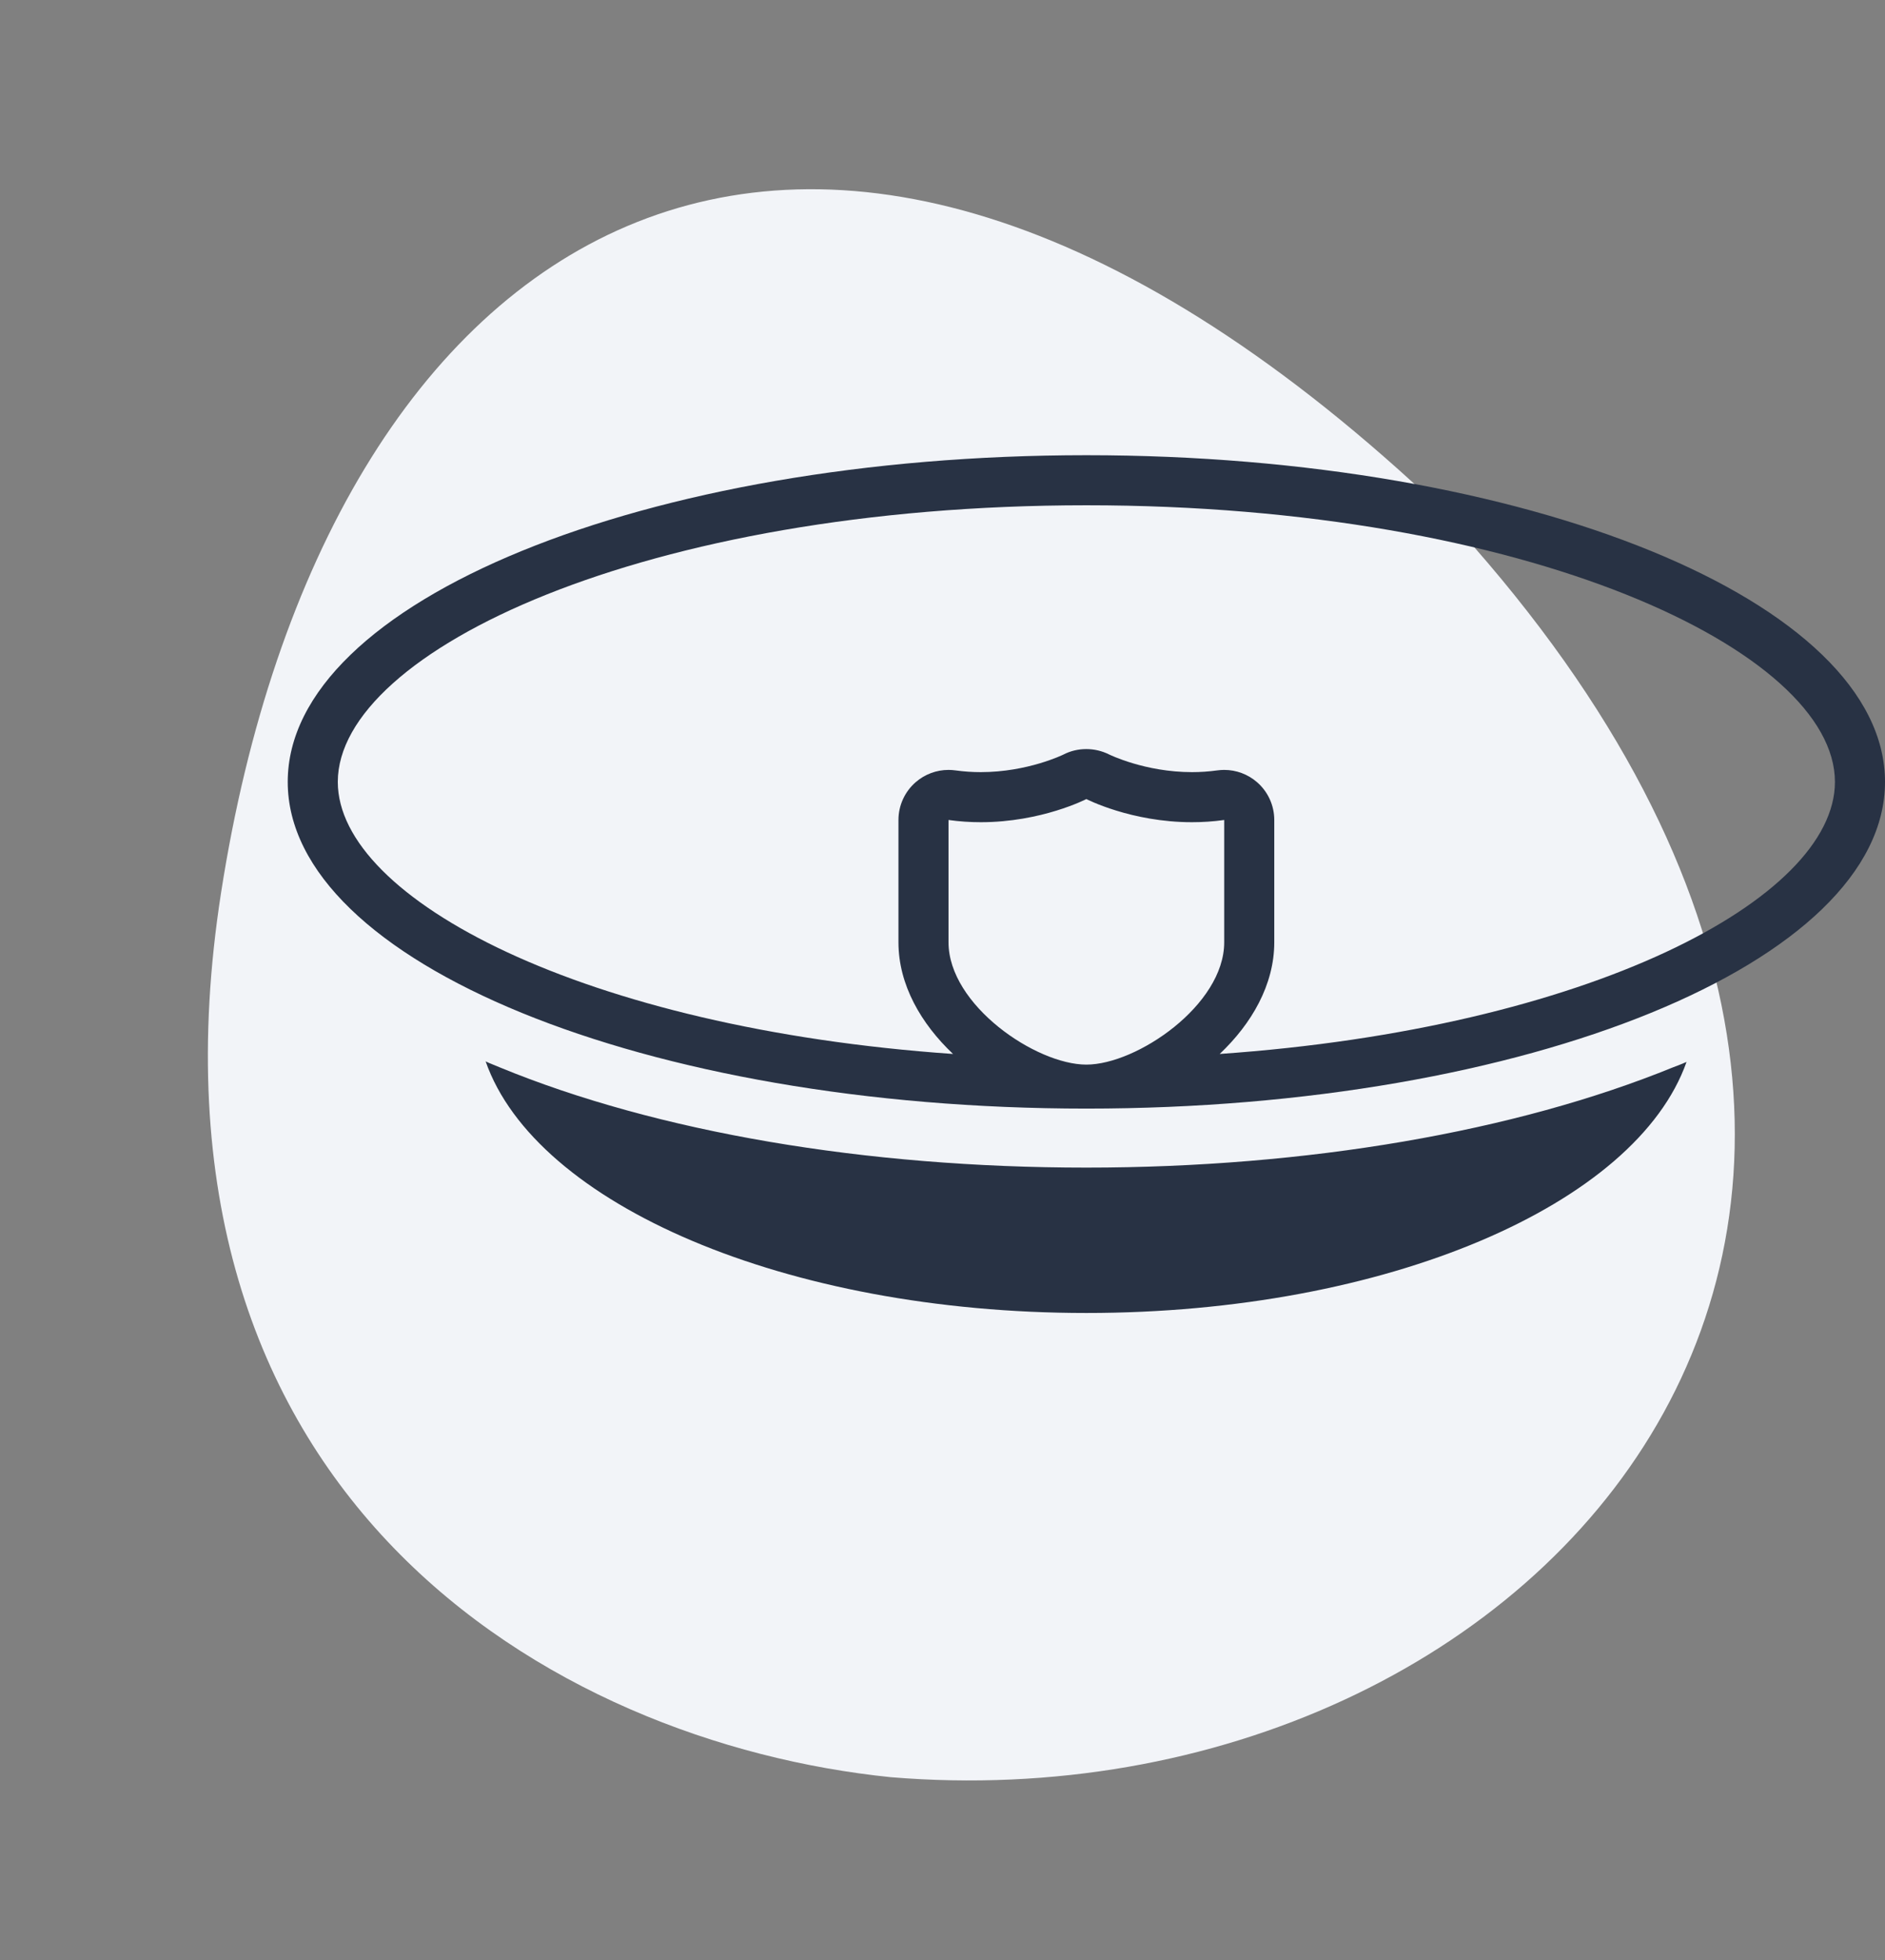
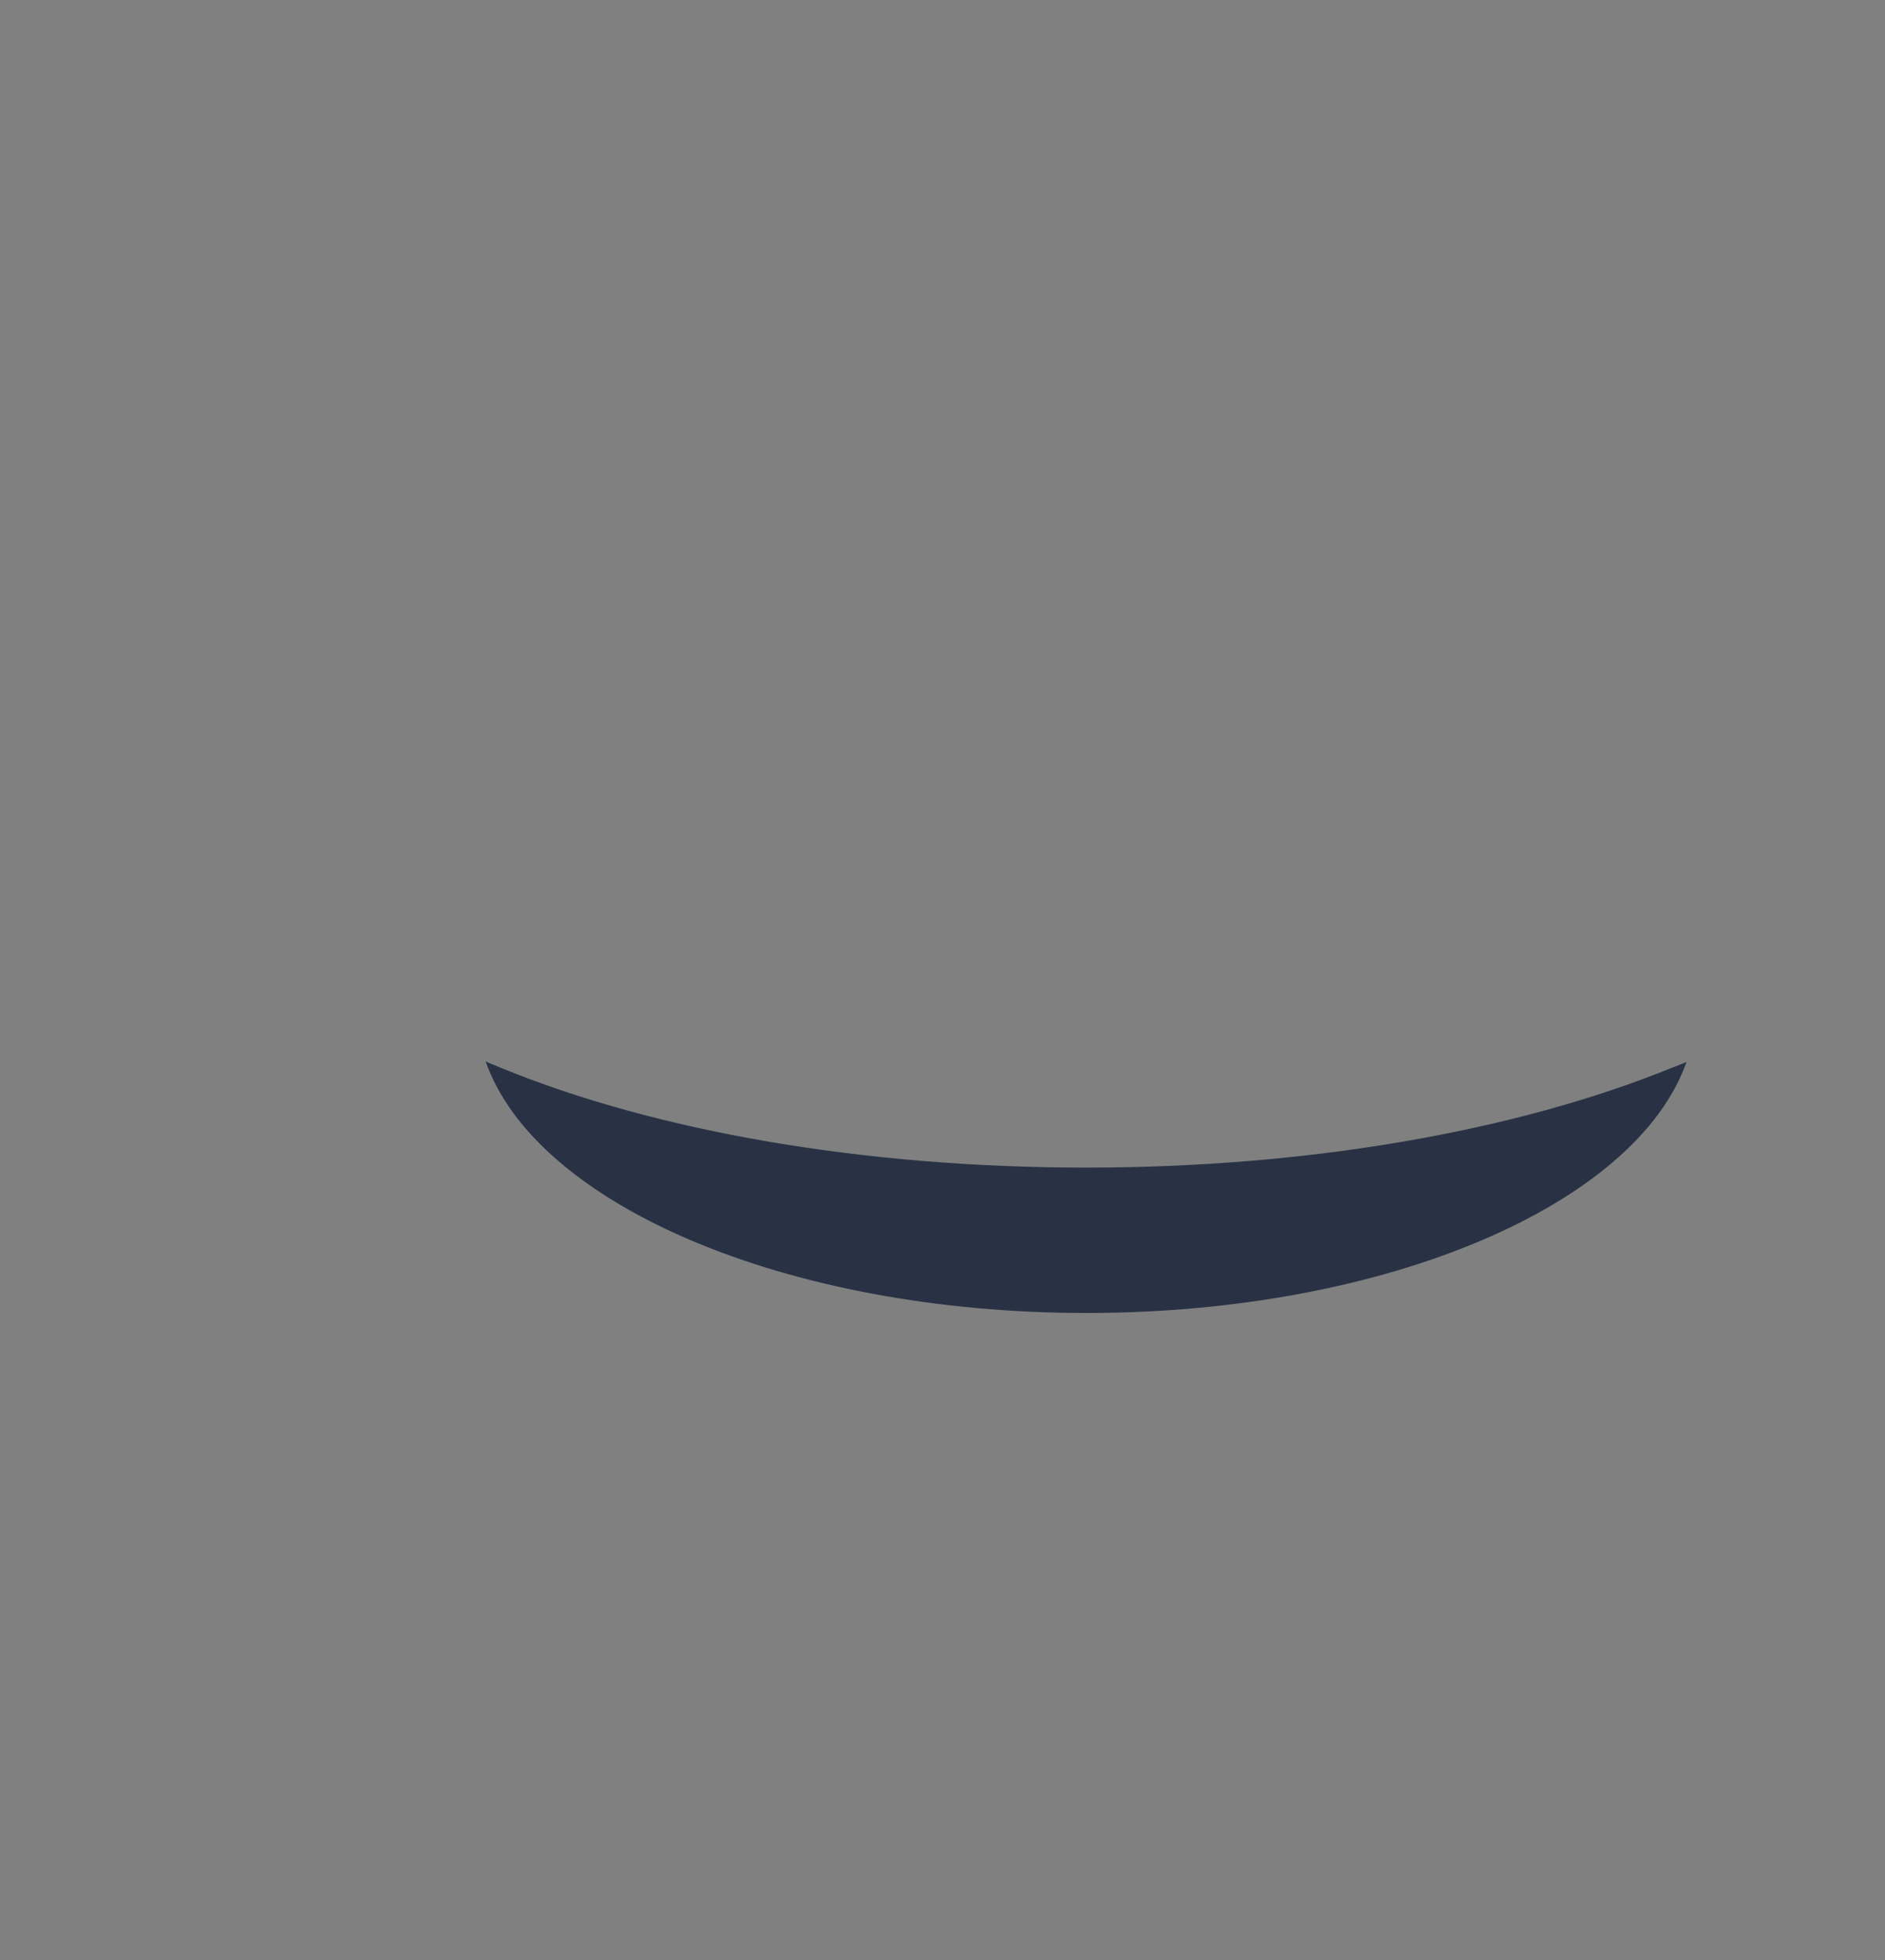
<svg xmlns="http://www.w3.org/2000/svg" width="225.897" height="234.848" viewBox="0 0 225.897 234.848">
  <rect x="0" y="0" width="225.897" height="234.848" fill="#808080" stroke="none" />
  <g id="Group_11" data-name="Group 11" transform="translate(-300.445 -1163.238)">
-     <path id="shape" d="M18.4,138.212c54.582,87.166,119.364,65.136,151.908-8.437C199.889,62.926,158.4,21.114,120.254,6.6,46.831-19.768-38.1,34.62,18.4,138.212Z" transform="matrix(-0.966, 0.259, -0.259, -0.966, 525.074, 1351.407)" fill="#f2f4f8" fill-rule="evenodd" />
    <g id="cap" transform="translate(334.926 1217.779)">
      <g id="Path_72" data-name="Path 72" fill="none" stroke-linejoin="round">
-         <path d="M95.708,0C42.873,0,0,17.547,0,39.144S42.873,78.289,95.708,78.289s95.708-17.547,95.708-39.144S148.543,0,95.708,0Zm16.519,58.363c0,7.52-10.477,14.655-16.519,14.655S79.189,65.883,79.189,58.363V43.708A30.2,30.2,0,0,0,95.708,41.2a30.2,30.2,0,0,0,16.519,2.507Z" stroke="none" />
-         <path d="M 95.708 6 C 42.842 6 6 23.468 6 39.144 C 6 53.188 35.564 68.668 79.729 71.742 C 75.918 68.137 73.189 63.465 73.189 58.363 L 73.189 43.708 C 73.189 41.972 73.941 40.321 75.251 39.181 C 76.35 38.225 77.751 37.708 79.189 37.708 C 79.465 37.708 79.743 37.727 80.02 37.766 C 81.065 37.912 82.08 37.974 83.051 37.974 C 88.68 37.974 92.944 35.875 92.95 35.873 C 93.805 35.43 94.75 35.211 95.696 35.211 C 96.635 35.211 97.575 35.427 98.429 35.854 C 98.472 35.875 102.736 37.974 108.365 37.974 C 109.336 37.974 110.35 37.912 111.396 37.766 C 111.673 37.727 111.951 37.708 112.227 37.708 C 113.665 37.708 115.066 38.225 116.165 39.181 C 117.475 40.321 118.227 41.972 118.227 43.708 L 118.227 58.363 C 118.227 63.465 115.498 68.137 111.687 71.742 C 155.851 68.668 185.416 53.188 185.416 39.144 C 185.416 23.468 148.574 6 95.708 6 M 95.708 0 C 148.543 0 191.416 17.548 191.416 39.144 C 191.416 60.741 148.543 78.289 95.708 78.289 C 42.872 78.289 0 60.741 0 39.144 C 0 17.548 42.872 0 95.708 0 Z M 108.365 43.974 C 101.066 43.974 95.708 41.201 95.708 41.201 C 95.708 41.201 90.351 43.974 83.051 43.974 C 81.814 43.974 80.521 43.894 79.189 43.708 C 79.189 43.708 79.189 50.843 79.189 58.363 C 79.189 65.883 89.666 73.018 95.708 73.018 C 101.75 73.018 112.227 65.883 112.227 58.363 C 112.227 50.843 112.227 43.708 112.227 43.708 C 110.895 43.894 109.602 43.974 108.365 43.974 Z" stroke="none" fill="#283244" />
+         <path d="M95.708,0C42.873,0,0,17.547,0,39.144S42.873,78.289,95.708,78.289s95.708-17.547,95.708-39.144S148.543,0,95.708,0Zm16.519,58.363c0,7.52-10.477,14.655-16.519,14.655V43.708A30.2,30.2,0,0,0,95.708,41.2a30.2,30.2,0,0,0,16.519,2.507Z" stroke="none" />
      </g>
      <path id="Path_73" data-name="Path 73" d="M179.208,113.707c-18.9,7.713-43.9,12.02-70.319,12.02s-51.421-4.242-70.319-12.02c-.578-.257-1.157-.45-1.671-.707,5.978,17.1,35.931,30.146,71.99,30.146,35.995,0,65.884-12.984,71.926-30.081C180.237,113.321,179.723,113.514,179.208,113.707Z" transform="translate(-13.182 -40.368)" fill="#283244" />
    </g>
  </g>
</svg>